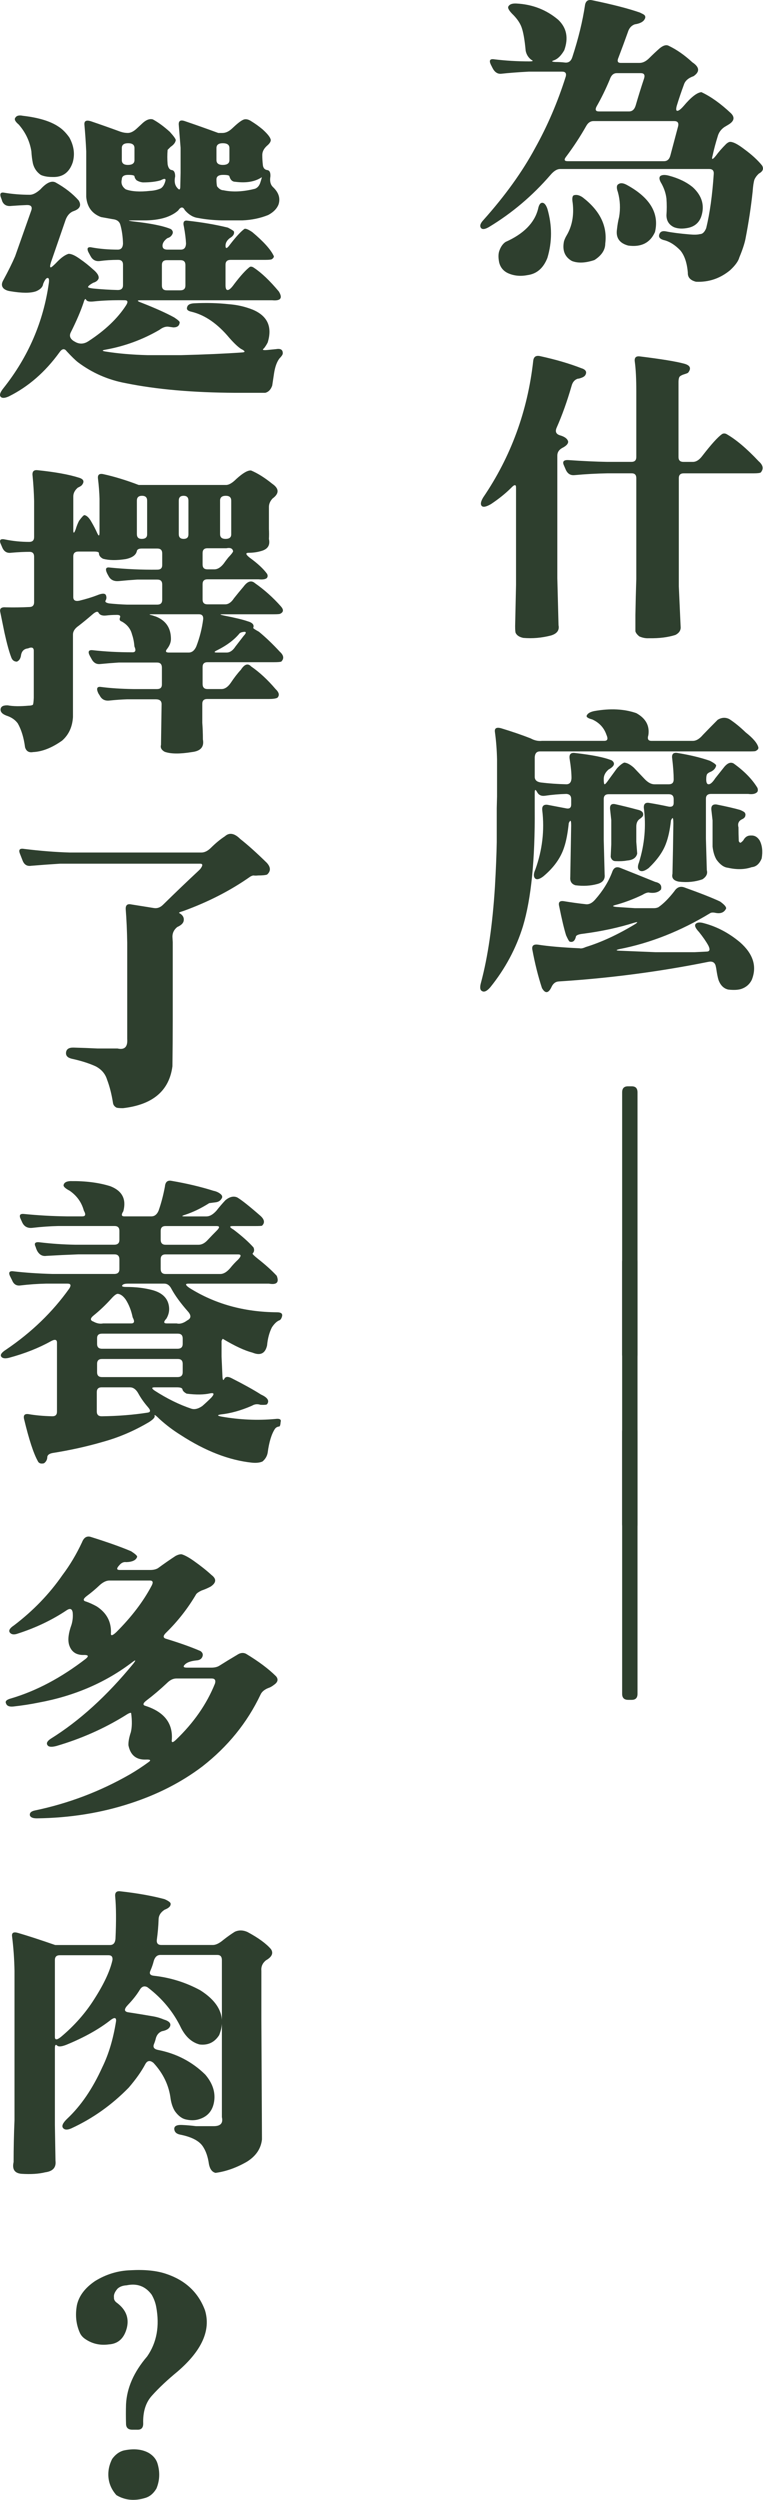
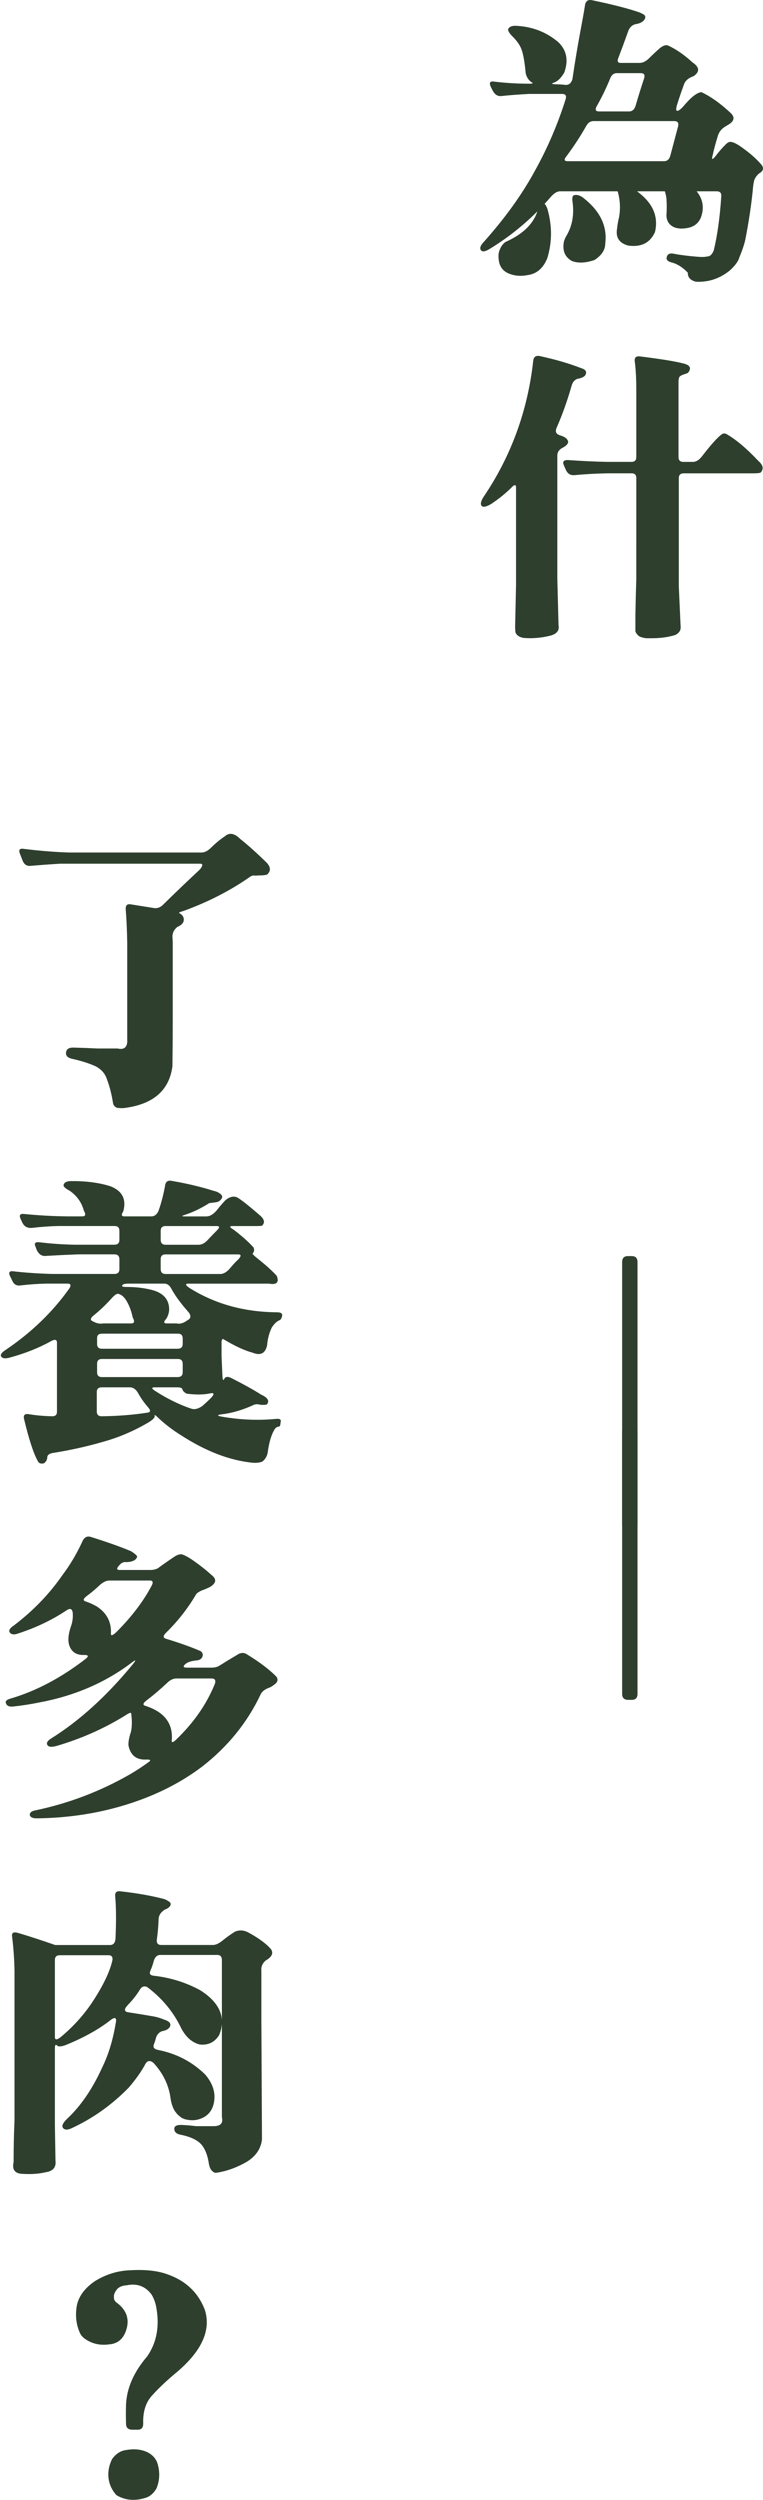
<svg xmlns="http://www.w3.org/2000/svg" version="1.1" id="圖層_1" x="0px" y="0px" width="88.992px" height="291.556px" viewBox="0 0 88.992 291.556" enable-background="new 0 0 88.992 291.556" xml:space="preserve">
  <g>
-     <path fill="#2E3F2E" d="M68.239,0.552c0.093-0.445,0.363-0.621,0.809-0.527c2.391,0.492,4.254,0.973,5.59,1.441l0.352,0.176   c0.328,0.164,0.363,0.41,0.105,0.738c-0.211,0.234-0.563,0.387-1.055,0.457c-0.399,0.141-0.668,0.445-0.809,0.914   c-0.352,0.984-0.715,1.969-1.09,2.953c-0.188,0.422-0.105,0.633,0.246,0.633h2.215c0.375,0,0.75-0.188,1.125-0.563   c0.398-0.398,0.796-0.773,1.195-1.125c0.422-0.352,0.773-0.457,1.055-0.316c0.937,0.445,1.863,1.09,2.777,1.934   c0.844,0.563,0.891,1.102,0.141,1.617c-0.61,0.211-0.984,0.54-1.125,0.984c-0.305,0.821-0.586,1.652-0.844,2.496   c-0.094,0.375-0.07,0.563,0.07,0.563c0.164,0,0.41-0.188,0.738-0.563c0.867-1.031,1.559-1.57,2.074-1.617   c1.102,0.516,2.25,1.336,3.445,2.461c0.469,0.469,0.387,0.902-0.246,1.301l-0.527,0.316c-0.399,0.281-0.656,0.645-0.773,1.09   c-0.234,0.75-0.434,1.5-0.598,2.25c-0.141,0.492-0.012,0.492,0.387,0c0.304-0.422,0.703-0.879,1.195-1.371   c0.211-0.188,0.387-0.269,0.527-0.246c0.352,0.023,0.879,0.305,1.582,0.844c0.867,0.633,1.559,1.266,2.074,1.898   c0.234,0.375,0.117,0.691-0.352,0.949c-0.234,0.211-0.41,0.445-0.527,0.703c-0.094,0.281-0.164,0.75-0.211,1.406   c-0.188,1.781-0.469,3.633-0.844,5.555c-0.118,0.563-0.352,1.266-0.703,2.109c-0.118,0.445-0.48,0.949-1.09,1.512   c-1.172,0.961-2.496,1.406-3.973,1.336c-0.656-0.164-0.973-0.516-0.949-1.055c-0.094-1.148-0.387-2.016-0.879-2.602   c-0.563-0.586-1.148-0.973-1.758-1.16c-0.563-0.118-0.797-0.34-0.703-0.668c0.093-0.352,0.363-0.48,0.809-0.387   c0.703,0.141,1.617,0.258,2.742,0.352c0.539,0.047,0.937,0.035,1.195-0.035c0.304,0,0.55-0.234,0.738-0.703   c0.422-1.734,0.715-3.844,0.879-6.328c0.023-0.375-0.153-0.563-0.527-0.563H65.321c-0.352,0-0.727,0.234-1.125,0.703   c-2.086,2.414-4.465,4.43-7.137,6.047c-0.469,0.281-0.786,0.329-0.949,0.141c-0.188-0.234-0.094-0.55,0.281-0.949   c2.531-2.835,4.535-5.625,6.012-8.367c1.453-2.602,2.648-5.391,3.586-8.367c0.093-0.375-0.047-0.563-0.422-0.563h-3.902   c-1.289,0.07-2.355,0.153-3.199,0.246c-0.445,0.047-0.797-0.199-1.055-0.738l-0.176-0.352c-0.211-0.469-0.083-0.668,0.387-0.598   c1.336,0.164,2.707,0.246,4.113,0.246c0.422,0,0.504-0.058,0.246-0.176c-0.352-0.258-0.575-0.609-0.668-1.055   c-0.118-1.289-0.281-2.215-0.492-2.777c-0.164-0.445-0.469-0.902-0.914-1.371c-0.54-0.515-0.738-0.867-0.598-1.055   c0.141-0.234,0.445-0.339,0.914-0.316c1.875,0.094,3.503,0.727,4.887,1.898c0.984,0.938,1.218,2.122,0.703,3.551   c-0.352,0.61-0.738,0.997-1.16,1.16c-0.375,0.118-0.329,0.188,0.141,0.211c0.375,0,0.761,0.023,1.16,0.07   c0.398,0.023,0.668-0.199,0.809-0.668C67.465,4.478,67.958,2.45,68.239,0.552z M62.754,24.388c0.093-0.492,0.258-0.738,0.492-0.738   c0.234,0,0.434,0.234,0.598,0.703c0.563,1.946,0.563,3.855,0,5.73c-0.469,1.195-1.243,1.863-2.32,2.004   c-0.844,0.164-1.617,0.082-2.32-0.246c-0.516-0.258-0.844-0.668-0.984-1.23c-0.118-0.586-0.105-1.055,0.035-1.406   c0.164-0.445,0.398-0.773,0.703-0.984C61.067,27.283,62.333,26.005,62.754,24.388z M66.938,22.771   c0.304-0.093,0.645-0.012,1.02,0.246c2.016,1.547,2.895,3.34,2.637,5.379c0,0.75-0.422,1.394-1.266,1.934   c-1.055,0.352-1.934,0.387-2.637,0.105c-0.821-0.469-1.125-1.23-0.914-2.285c0.07-0.234,0.176-0.469,0.316-0.703   c0.633-1.078,0.867-2.332,0.703-3.762C66.704,23.146,66.75,22.841,66.938,22.771z M69.223,14.122c-0.352,0-0.633,0.188-0.844,0.563   c-0.703,1.243-1.477,2.426-2.32,3.551c-0.305,0.375-0.258,0.563,0.141,0.563h11.25c0.375,0,0.621-0.223,0.738-0.668l0.914-3.445   c0.07-0.375-0.083-0.563-0.457-0.563H69.223z M71.93,8.532c-0.375,0-0.645,0.246-0.809,0.738c-0.469,1.125-0.984,2.18-1.547,3.164   c-0.188,0.375-0.094,0.563,0.281,0.563h3.516c0.375,0,0.633-0.234,0.773-0.703c0.304-1.055,0.633-2.109,0.984-3.164   c0.117-0.398-0.012-0.598-0.387-0.598H71.93z M72.141,21.47c0.234-0.164,0.563-0.128,0.984,0.105   c2.695,1.477,3.785,3.305,3.27,5.484c-0.563,1.266-1.605,1.793-3.129,1.582c-1.032-0.281-1.465-0.926-1.301-1.934   c0.047-0.469,0.128-0.937,0.246-1.406c0.164-0.984,0.117-1.945-0.141-2.883C71.883,21.904,71.907,21.587,72.141,21.47z    M77.028,20.521c0.211-0.141,0.539-0.152,0.984-0.035c1.148,0.305,2.086,0.762,2.813,1.371c1.078,1.008,1.394,2.157,0.949,3.445   c-0.258,0.68-0.75,1.102-1.477,1.266c-0.656,0.141-1.219,0.118-1.688-0.07c-0.586-0.281-0.879-0.75-0.879-1.406   c0.047-0.633,0.047-1.277,0-1.934c-0.07-0.585-0.258-1.16-0.563-1.723C76.887,20.99,76.84,20.685,77.028,20.521z" />
+     <path fill="#2E3F2E" d="M68.239,0.552c0.093-0.445,0.363-0.621,0.809-0.527c2.391,0.492,4.254,0.973,5.59,1.441l0.352,0.176   c0.328,0.164,0.363,0.41,0.105,0.738c-0.211,0.234-0.563,0.387-1.055,0.457c-0.399,0.141-0.668,0.445-0.809,0.914   c-0.352,0.984-0.715,1.969-1.09,2.953c-0.188,0.422-0.105,0.633,0.246,0.633h2.215c0.375,0,0.75-0.188,1.125-0.563   c0.398-0.398,0.796-0.773,1.195-1.125c0.422-0.352,0.773-0.457,1.055-0.316c0.937,0.445,1.863,1.09,2.777,1.934   c0.844,0.563,0.891,1.102,0.141,1.617c-0.61,0.211-0.984,0.54-1.125,0.984c-0.305,0.821-0.586,1.652-0.844,2.496   c-0.094,0.375-0.07,0.563,0.07,0.563c0.164,0,0.41-0.188,0.738-0.563c0.867-1.031,1.559-1.57,2.074-1.617   c1.102,0.516,2.25,1.336,3.445,2.461c0.469,0.469,0.387,0.902-0.246,1.301l-0.527,0.316c-0.399,0.281-0.656,0.645-0.773,1.09   c-0.234,0.75-0.434,1.5-0.598,2.25c-0.141,0.492-0.012,0.492,0.387,0c0.304-0.422,0.703-0.879,1.195-1.371   c0.211-0.188,0.387-0.269,0.527-0.246c0.352,0.023,0.879,0.305,1.582,0.844c0.867,0.633,1.559,1.266,2.074,1.898   c0.234,0.375,0.117,0.691-0.352,0.949c-0.234,0.211-0.41,0.445-0.527,0.703c-0.094,0.281-0.164,0.75-0.211,1.406   c-0.188,1.781-0.469,3.633-0.844,5.555c-0.118,0.563-0.352,1.266-0.703,2.109c-0.118,0.445-0.48,0.949-1.09,1.512   c-1.172,0.961-2.496,1.406-3.973,1.336c-0.656-0.164-0.973-0.516-0.949-1.055c-0.563-0.586-1.148-0.973-1.758-1.16c-0.563-0.118-0.797-0.34-0.703-0.668c0.093-0.352,0.363-0.48,0.809-0.387   c0.703,0.141,1.617,0.258,2.742,0.352c0.539,0.047,0.937,0.035,1.195-0.035c0.304,0,0.55-0.234,0.738-0.703   c0.422-1.734,0.715-3.844,0.879-6.328c0.023-0.375-0.153-0.563-0.527-0.563H65.321c-0.352,0-0.727,0.234-1.125,0.703   c-2.086,2.414-4.465,4.43-7.137,6.047c-0.469,0.281-0.786,0.329-0.949,0.141c-0.188-0.234-0.094-0.55,0.281-0.949   c2.531-2.835,4.535-5.625,6.012-8.367c1.453-2.602,2.648-5.391,3.586-8.367c0.093-0.375-0.047-0.563-0.422-0.563h-3.902   c-1.289,0.07-2.355,0.153-3.199,0.246c-0.445,0.047-0.797-0.199-1.055-0.738l-0.176-0.352c-0.211-0.469-0.083-0.668,0.387-0.598   c1.336,0.164,2.707,0.246,4.113,0.246c0.422,0,0.504-0.058,0.246-0.176c-0.352-0.258-0.575-0.609-0.668-1.055   c-0.118-1.289-0.281-2.215-0.492-2.777c-0.164-0.445-0.469-0.902-0.914-1.371c-0.54-0.515-0.738-0.867-0.598-1.055   c0.141-0.234,0.445-0.339,0.914-0.316c1.875,0.094,3.503,0.727,4.887,1.898c0.984,0.938,1.218,2.122,0.703,3.551   c-0.352,0.61-0.738,0.997-1.16,1.16c-0.375,0.118-0.329,0.188,0.141,0.211c0.375,0,0.761,0.023,1.16,0.07   c0.398,0.023,0.668-0.199,0.809-0.668C67.465,4.478,67.958,2.45,68.239,0.552z M62.754,24.388c0.093-0.492,0.258-0.738,0.492-0.738   c0.234,0,0.434,0.234,0.598,0.703c0.563,1.946,0.563,3.855,0,5.73c-0.469,1.195-1.243,1.863-2.32,2.004   c-0.844,0.164-1.617,0.082-2.32-0.246c-0.516-0.258-0.844-0.668-0.984-1.23c-0.118-0.586-0.105-1.055,0.035-1.406   c0.164-0.445,0.398-0.773,0.703-0.984C61.067,27.283,62.333,26.005,62.754,24.388z M66.938,22.771   c0.304-0.093,0.645-0.012,1.02,0.246c2.016,1.547,2.895,3.34,2.637,5.379c0,0.75-0.422,1.394-1.266,1.934   c-1.055,0.352-1.934,0.387-2.637,0.105c-0.821-0.469-1.125-1.23-0.914-2.285c0.07-0.234,0.176-0.469,0.316-0.703   c0.633-1.078,0.867-2.332,0.703-3.762C66.704,23.146,66.75,22.841,66.938,22.771z M69.223,14.122c-0.352,0-0.633,0.188-0.844,0.563   c-0.703,1.243-1.477,2.426-2.32,3.551c-0.305,0.375-0.258,0.563,0.141,0.563h11.25c0.375,0,0.621-0.223,0.738-0.668l0.914-3.445   c0.07-0.375-0.083-0.563-0.457-0.563H69.223z M71.93,8.532c-0.375,0-0.645,0.246-0.809,0.738c-0.469,1.125-0.984,2.18-1.547,3.164   c-0.188,0.375-0.094,0.563,0.281,0.563h3.516c0.375,0,0.633-0.234,0.773-0.703c0.304-1.055,0.633-2.109,0.984-3.164   c0.117-0.398-0.012-0.598-0.387-0.598H71.93z M72.141,21.47c0.234-0.164,0.563-0.128,0.984,0.105   c2.695,1.477,3.785,3.305,3.27,5.484c-0.563,1.266-1.605,1.793-3.129,1.582c-1.032-0.281-1.465-0.926-1.301-1.934   c0.047-0.469,0.128-0.937,0.246-1.406c0.164-0.984,0.117-1.945-0.141-2.883C71.883,21.904,71.907,21.587,72.141,21.47z    M77.028,20.521c0.211-0.141,0.539-0.152,0.984-0.035c1.148,0.305,2.086,0.762,2.813,1.371c1.078,1.008,1.394,2.157,0.949,3.445   c-0.258,0.68-0.75,1.102-1.477,1.266c-0.656,0.141-1.219,0.118-1.688-0.07c-0.586-0.281-0.879-0.75-0.879-1.406   c0.047-0.633,0.047-1.277,0-1.934c-0.07-0.585-0.258-1.16-0.563-1.723C76.887,20.99,76.84,20.685,77.028,20.521z" />
    <path fill="#2E3F2E" d="M62.192,42.091c0.047-0.469,0.304-0.656,0.773-0.563c1.828,0.399,3.433,0.867,4.816,1.406   c0.539,0.164,0.703,0.434,0.492,0.809c-0.094,0.164-0.316,0.293-0.668,0.387c-0.047,0.023-0.118,0.035-0.211,0.035   c-0.375,0.118-0.621,0.41-0.738,0.879c-0.516,1.781-1.09,3.387-1.723,4.816c-0.211,0.469-0.083,0.773,0.387,0.914   c0.563,0.164,0.879,0.41,0.949,0.738c0,0.258-0.234,0.504-0.703,0.738c-0.375,0.211-0.563,0.504-0.563,0.879v14.309l0.141,5.484   c0.117,0.585-0.176,0.984-0.879,1.195c-1.078,0.281-2.157,0.375-3.234,0.281c-0.445-0.094-0.738-0.281-0.879-0.563   c-0.047-0.07-0.07-0.34-0.07-0.809l0.105-4.816V56.857c0-0.375-0.188-0.363-0.563,0.035c-0.656,0.656-1.441,1.289-2.355,1.898   c-0.563,0.329-0.926,0.399-1.09,0.211c-0.164-0.188-0.105-0.515,0.176-0.984C59.59,53.259,61.536,47.951,62.192,42.091z    M74.04,42.197c-0.07-0.469,0.117-0.68,0.563-0.633c2.484,0.305,4.207,0.586,5.168,0.844c0.726,0.188,0.891,0.54,0.492,1.055   c-0.047,0.047-0.188,0.105-0.422,0.176c-0.234,0.07-0.41,0.153-0.527,0.246c-0.118,0.094-0.176,0.329-0.176,0.703v8.719   c0,0.375,0.188,0.563,0.563,0.563h1.125c0.375,0,0.738-0.234,1.09-0.703c1.031-1.336,1.793-2.18,2.285-2.531   c0.141-0.093,0.304-0.105,0.492-0.035c1.125,0.633,2.391,1.7,3.797,3.199c0.515,0.445,0.598,0.879,0.246,1.301   c-0.094,0.07-0.375,0.105-0.844,0.105h-8.156c-0.375,0-0.563,0.188-0.563,0.563v12.621l0.211,4.676   c0.047,0.422-0.153,0.75-0.598,0.984c-0.867,0.281-1.898,0.41-3.094,0.387c-0.375,0.023-0.75-0.047-1.125-0.211   c-0.258-0.211-0.41-0.41-0.457-0.598v-1.898c0.023-1.383,0.058-2.79,0.105-4.219V55.767c0-0.375-0.176-0.563-0.527-0.563H70.84   c-1.289,0.023-2.566,0.094-3.832,0.211c-0.469,0.047-0.809-0.164-1.02-0.633l-0.211-0.492c-0.211-0.445-0.047-0.656,0.492-0.633   c1.71,0.118,3.222,0.188,4.535,0.211h2.848c0.375,0,0.563-0.188,0.563-0.563v-7.629C74.215,44.201,74.157,43.041,74.04,42.197z" />
-     <path fill="#2E3F2E" d="M69.329,82.927c1.851-0.328,3.48-0.246,4.887,0.246c1.102,0.61,1.57,1.465,1.406,2.566   c-0.141,0.445-0.023,0.668,0.352,0.668h4.852c0.375,0,0.761-0.234,1.16-0.703c0.563-0.585,1.137-1.172,1.723-1.758   c0.469-0.281,0.926-0.304,1.371-0.07c0.609,0.399,1.242,0.914,1.898,1.547c0.867,0.68,1.359,1.266,1.477,1.758   c0.023,0.164-0.094,0.305-0.352,0.422c-0.07,0.023-0.34,0.035-0.809,0.035H62.965c-0.375,0-0.575,0.234-0.598,0.703v2.25   c0,0.375,0.234,0.598,0.703,0.668c0.961,0.118,1.957,0.188,2.988,0.211c0.375,0,0.574-0.234,0.598-0.703   c0-0.609-0.07-1.348-0.211-2.215c-0.094-0.539,0.093-0.785,0.563-0.738c2.086,0.234,3.539,0.527,4.359,0.879   c0.422,0.329,0.293,0.68-0.387,1.055c-0.375,0.329-0.563,0.691-0.563,1.09c0,0.422,0.035,0.633,0.105,0.633   s0.234-0.188,0.492-0.563c0.304-0.422,0.621-0.855,0.949-1.301c0.328-0.352,0.609-0.574,0.844-0.668   c0.328,0.023,0.703,0.223,1.125,0.598l1.301,1.371c0.375,0.375,0.738,0.563,1.09,0.563h1.688c0.375,0,0.563-0.188,0.563-0.563   c0-0.656-0.059-1.477-0.176-2.461c-0.07-0.492,0.128-0.703,0.598-0.633c1.453,0.234,2.719,0.54,3.797,0.914   c0.492,0.258,0.738,0.445,0.738,0.563c-0.07,0.305-0.27,0.54-0.598,0.703c-0.188,0.07-0.329,0.153-0.422,0.246   c-0.094,0.094-0.141,0.316-0.141,0.668c0,0.375,0.093,0.563,0.281,0.563c0.211,0,0.469-0.234,0.773-0.703   c0.352-0.445,0.715-0.902,1.09-1.371c0.375-0.422,0.726-0.539,1.055-0.352c1.242,0.891,2.167,1.84,2.777,2.848   c0.07,0.211,0.058,0.375-0.035,0.492c-0.211,0.211-0.563,0.281-1.055,0.211h-4.324c-0.399,0-0.598,0.188-0.598,0.563v4.641   l0.105,3.691c0.117,0.399-0.047,0.75-0.492,1.055c-0.844,0.305-1.77,0.399-2.777,0.281c-0.61-0.117-0.856-0.422-0.738-0.914   c0.047-1.945,0.082-3.902,0.105-5.871c0-0.445-0.035-0.656-0.105-0.633c-0.07,0.07-0.129,0.164-0.176,0.281   c-0.118,1.102-0.316,2.016-0.598,2.742c-0.352,0.938-1.02,1.875-2.004,2.813c-0.469,0.352-0.821,0.445-1.055,0.281   c-0.234-0.164-0.258-0.48-0.07-0.949c0.656-2.109,0.844-4.23,0.563-6.363c-0.023-0.469,0.199-0.656,0.668-0.563   c0.726,0.118,1.464,0.258,2.215,0.422c0.398,0.07,0.598-0.07,0.598-0.422v-0.457c0-0.375-0.188-0.563-0.563-0.563h-7.031   c-0.375,0-0.563,0.188-0.563,0.563v4.746l0.105,4.043c0.07,0.586-0.223,0.961-0.879,1.125c-0.773,0.211-1.617,0.258-2.531,0.141   c-0.445-0.141-0.645-0.457-0.598-0.949l0.105-6.047c0-0.375-0.035-0.55-0.105-0.527c-0.07,0.07-0.129,0.164-0.176,0.281   c-0.118,1.148-0.293,2.074-0.527,2.777c-0.399,1.266-1.219,2.414-2.461,3.445c-0.445,0.329-0.762,0.399-0.949,0.211   c-0.188-0.211-0.176-0.55,0.035-1.02c0.82-2.273,1.09-4.582,0.809-6.926c-0.047-0.469,0.152-0.68,0.598-0.633l2.215,0.422   c0.375,0.07,0.563-0.082,0.563-0.457v-0.633c0-0.375-0.188-0.574-0.563-0.598c-0.844,0.023-1.665,0.094-2.461,0.211   c-0.445,0.07-0.762-0.07-0.949-0.422c-0.188-0.352-0.281-0.328-0.281,0.07v1.898c0.047,5.906-0.41,10.465-1.371,13.676   c-0.797,2.578-2.063,4.945-3.797,7.102c-0.399,0.469-0.727,0.621-0.984,0.457c-0.234-0.118-0.27-0.457-0.105-1.02   c0.796-2.977,1.336-6.691,1.617-11.145c0.117-2.062,0.188-3.797,0.211-5.203v-3.973l0.035-1.371v-4.289   c-0.023-1.102-0.105-2.167-0.246-3.199c-0.07-0.445,0.164-0.598,0.703-0.457c1.313,0.399,2.473,0.797,3.48,1.195   c0.422,0.234,0.855,0.329,1.301,0.281h7.277c0.375,0,0.457-0.234,0.246-0.703c-0.281-0.82-0.832-1.418-1.652-1.793   c-0.54-0.141-0.75-0.304-0.633-0.492C68.567,83.185,68.859,83.021,69.329,82.927z M71.403,101.7   c0.164-0.492,0.469-0.656,0.914-0.492c1.359,0.54,2.73,1.09,4.113,1.652c0.563,0.118,0.785,0.41,0.668,0.879   c-0.305,0.352-0.797,0.469-1.477,0.352c-0.211,0.023-0.445,0.118-0.703,0.281c-1.078,0.516-2.145,0.914-3.199,1.195   c-0.329,0.094-0.27,0.164,0.176,0.211l2.145,0.141h2.25c0.164,0,0.328-0.035,0.492-0.105c0.585-0.398,1.207-1.02,1.863-1.863   c0.304-0.469,0.691-0.621,1.16-0.457c1.898,0.68,3.292,1.23,4.184,1.652c0.492,0.352,0.726,0.621,0.703,0.809   c-0.211,0.445-0.598,0.621-1.16,0.527c-0.305-0.07-0.527-0.07-0.668,0c-3.469,2.109-7.02,3.516-10.652,4.219   c-0.375,0.093-0.387,0.152-0.035,0.176l4.289,0.176H81l1.406-0.07c0.375,0,0.445-0.234,0.211-0.703   c-0.258-0.469-0.621-0.996-1.09-1.582c-0.422-0.445-0.551-0.761-0.387-0.949c0.188-0.188,0.515-0.211,0.984-0.07   c1.5,0.399,2.895,1.137,4.184,2.215c1.547,1.359,2.004,2.824,1.371,4.395c-0.258,0.515-0.668,0.867-1.23,1.055   c-0.375,0.117-0.879,0.141-1.512,0.07c-0.516-0.118-0.891-0.48-1.125-1.09c-0.094-0.281-0.188-0.75-0.281-1.406l-0.07-0.316   c-0.118-0.375-0.399-0.516-0.844-0.422c-5.695,1.148-11.508,1.91-17.438,2.285c-0.399,0.023-0.691,0.258-0.879,0.703   c-0.352,0.703-0.715,0.726-1.09,0.07c-0.445-1.359-0.821-2.86-1.125-4.5c-0.07-0.445,0.152-0.633,0.668-0.563   c1.195,0.188,2.813,0.328,4.852,0.422c0.164,0.047,0.398,0,0.703-0.141c1.828-0.563,3.75-1.453,5.766-2.672   c0.352-0.234,0.328-0.293-0.07-0.176c-1.852,0.586-3.867,1.02-6.047,1.301c-0.422,0.047-0.68,0.141-0.773,0.281   c-0.118,0.54-0.364,0.75-0.738,0.633c-0.07-0.023-0.211-0.269-0.422-0.738c-0.234-0.75-0.504-1.886-0.809-3.41   c-0.118-0.469,0.082-0.656,0.598-0.563c0.844,0.141,1.699,0.258,2.566,0.352c0.352,0.023,0.691-0.152,1.02-0.527   C70.313,103.903,70.981,102.825,71.403,101.7z M71.157,94.388c-0.047-0.492,0.152-0.691,0.598-0.598   c0.844,0.188,1.699,0.399,2.566,0.633c0.563,0.118,0.785,0.364,0.668,0.738c-0.07,0.118-0.211,0.246-0.422,0.387   c-0.234,0.188-0.352,0.469-0.352,0.844v1.793l0.105,1.371c-0.118,0.492-0.516,0.762-1.195,0.809   c-0.352,0.07-0.797,0.094-1.336,0.07c-0.281,0-0.469-0.164-0.563-0.492l0.07-1.477v-0.211v-2.602L71.157,94.388z M82.969,94.458   c-0.047-0.469,0.152-0.68,0.598-0.633c1.172,0.234,2.086,0.445,2.742,0.633c0.234,0.094,0.41,0.188,0.527,0.281   c0.093,0.118,0.128,0.223,0.105,0.316c0,0.211-0.129,0.375-0.387,0.492c-0.399,0.188-0.54,0.504-0.422,0.949   c0,0.516,0.012,1.055,0.035,1.617c0.047,0.07,0.093,0.129,0.141,0.176c0.07,0.023,0.199-0.07,0.387-0.281   c0.211-0.398,0.515-0.585,0.914-0.563c0.398-0.023,0.726,0.164,0.984,0.563c0.304,0.563,0.387,1.266,0.246,2.109   c-0.258,0.633-0.645,0.973-1.16,1.02c-0.821,0.281-1.746,0.305-2.777,0.07c-0.469-0.047-0.914-0.363-1.336-0.949   c-0.234-0.398-0.387-0.902-0.457-1.512v-3.059L82.969,94.458z" />
-     <path fill="#2E3F2E" d="M72.563,127.399c0-0.469,0.223-0.703,0.668-0.703h0.457c0.445,0,0.668,0.234,0.668,0.703v30.551   c0,0.469-0.223,0.703-0.668,0.703h-0.422c-0.469,0-0.703-0.234-0.703-0.703V127.399z" />
    <path fill="#2E3F2E" d="M72.563,147.2c0-0.469,0.223-0.703,0.668-0.703h0.457c0.445,0,0.668,0.234,0.668,0.703v30.551   c0,0.469-0.223,0.703-0.668,0.703h-0.422c-0.469,0-0.703-0.234-0.703-0.703V147.2z" />
    <path fill="#2E3F2E" d="M72.563,167c0-0.469,0.223-0.703,0.668-0.703h0.457c0.445,0,0.668,0.234,0.668,0.703v30.551   c0,0.469-0.223,0.703-0.668,0.703h-0.422c-0.469,0-0.703-0.234-0.703-0.703V167z" />
-     <path fill="#2E3F2E" d="M16.493,14.489c0.492-0.492,0.937-0.68,1.336-0.563c0.609,0.329,1.266,0.809,1.969,1.441   c0.469,0.516,0.703,0.844,0.703,0.984c-0.047,0.281-0.246,0.54-0.598,0.773l-0.352,0.352c-0.047,0.563-0.047,1.125,0,1.688   c0.07,0.399,0.223,0.621,0.457,0.668c0.281,0.023,0.422,0.27,0.422,0.738c-0.118,0.563-0.047,0.997,0.211,1.301   c0.258,0.329,0.387,0.293,0.387-0.105l0.035-1.617v-2.918l-0.211-2.637c-0.047-0.469,0.164-0.633,0.633-0.492   c1.313,0.445,2.637,0.914,3.973,1.406h0.492c0.375,0,0.75-0.176,1.125-0.527c0.539-0.515,0.949-0.844,1.23-0.984   c0.304-0.164,0.656-0.105,1.055,0.176c0.422,0.258,0.844,0.563,1.266,0.914c0.515,0.469,0.82,0.832,0.914,1.09   c0.117,0.234-0.023,0.516-0.422,0.844c-0.352,0.329-0.527,0.68-0.527,1.055c0,0.375,0.023,0.773,0.07,1.195   c0.047,0.329,0.211,0.516,0.492,0.563c0.281,0.023,0.41,0.27,0.387,0.738c-0.094,0.54,0,0.949,0.281,1.23   c0.68,0.633,0.902,1.313,0.668,2.039c-0.188,0.492-0.586,0.902-1.195,1.23c-0.914,0.375-1.922,0.586-3.023,0.633h-2.391   c-1.008-0.023-1.934-0.117-2.777-0.281c-0.563-0.07-1.078-0.375-1.547-0.914c-0.211-0.422-0.469-0.41-0.773,0.035   c-0.329,0.305-0.773,0.563-1.336,0.773c-0.656,0.234-1.454,0.364-2.391,0.387h-1.793c-0.352,0-0.305,0.035,0.141,0.105   c2.156,0.234,3.668,0.54,4.535,0.914c0.234,0.188,0.281,0.399,0.141,0.633c-0.118,0.211-0.305,0.352-0.563,0.422   c-0.375,0.281-0.563,0.575-0.563,0.879c0,0.305,0.188,0.457,0.563,0.457h1.582c0.375,0,0.574-0.234,0.598-0.703   c-0.023-0.539-0.105-1.195-0.246-1.969c-0.141-0.539,0-0.773,0.422-0.703c1.71,0.188,3.281,0.457,4.711,0.809   c0.445,0.234,0.68,0.387,0.703,0.457c0.07,0.281-0.094,0.54-0.492,0.773c-0.329,0.258-0.492,0.551-0.492,0.879   c0,0.399,0.176,0.352,0.527-0.141c0.703-0.914,1.266-1.523,1.688-1.828c0.164-0.047,0.469,0.083,0.914,0.387   c1.313,1.102,2.145,2.027,2.496,2.777c0.047,0.094-0.012,0.211-0.176,0.352c-0.07,0.07-0.329,0.105-0.773,0.105h-4.078   c-0.399,0-0.598,0.188-0.598,0.563v2.391c0,0.375,0.082,0.563,0.246,0.563c0.188,0,0.445-0.234,0.773-0.703   c0.75-0.984,1.359-1.652,1.828-2.004c0.141-0.047,0.293-0.012,0.457,0.105c0.891,0.586,1.863,1.512,2.918,2.777   c0.469,0.773,0.211,1.113-0.773,1.02H16.387c-0.445,0-0.41,0.094,0.105,0.281c1.617,0.633,2.895,1.208,3.832,1.723   c0.422,0.281,0.633,0.469,0.633,0.563c-0.023,0.399-0.27,0.598-0.738,0.598l-0.492-0.07c-0.352-0.07-0.727,0.047-1.125,0.352   c-1.969,1.148-4.078,1.922-6.328,2.32c-0.399,0.07-0.387,0.141,0.035,0.211c1.453,0.234,3.094,0.375,4.922,0.422h3.867   c2.789-0.07,5.168-0.176,7.137-0.316c0.422-0.023,0.375-0.164-0.141-0.422c-0.352-0.234-0.797-0.656-1.336-1.266   c-1.383-1.664-2.86-2.684-4.43-3.059c-0.445-0.093-0.61-0.281-0.492-0.563c0.07-0.258,0.339-0.398,0.809-0.422   c1.429-0.07,2.777-0.035,4.043,0.105c0.961,0.07,1.886,0.281,2.777,0.633c1.734,0.727,2.32,2.004,1.758,3.832   c-0.118,0.234-0.258,0.457-0.422,0.668c-0.258,0.188-0.141,0.258,0.352,0.211l1.055-0.105c0.539-0.093,0.796,0.082,0.773,0.527   c-0.023,0.141-0.153,0.328-0.387,0.563c-0.305,0.398-0.516,0.984-0.633,1.758L31.75,44.97c-0.164,0.469-0.434,0.75-0.809,0.844   h-3.48c-4.969-0.023-9.234-0.399-12.797-1.125c-2.039-0.375-3.891-1.184-5.555-2.426c-0.305-0.234-0.75-0.668-1.336-1.301   c-0.258-0.352-0.54-0.304-0.844,0.141c-1.665,2.297-3.633,4.008-5.906,5.133c-0.469,0.211-0.786,0.223-0.949,0.035   c-0.164-0.188-0.059-0.516,0.316-0.984C3.297,41.63,5.067,37.529,5.7,32.981c0.047-0.375,0-0.563-0.141-0.563   c-0.164,0-0.34,0.234-0.527,0.703c-0.047,0.352-0.316,0.633-0.809,0.844C3.59,34.2,2.583,34.2,1.2,33.966   c-0.329-0.047-0.586-0.152-0.773-0.316c-0.258-0.258-0.27-0.585-0.035-0.984c0.585-1.078,1.042-2.004,1.371-2.777l1.898-5.379   c0.117-0.398-0.047-0.598-0.492-0.598c-0.61,0.023-1.219,0.059-1.828,0.105c-0.54,0.07-0.902-0.117-1.09-0.563   c-0.023-0.093-0.059-0.199-0.105-0.316c-0.211-0.515-0.105-0.738,0.316-0.668c0.961,0.164,1.969,0.246,3.023,0.246   c0.352,0,0.761-0.211,1.23-0.633c0.703-0.773,1.289-1.042,1.758-0.809c1.102,0.61,2.004,1.313,2.707,2.109   c0.352,0.586,0.128,1.008-0.668,1.266c-0.375,0.164-0.656,0.48-0.844,0.949l-1.723,4.992c-0.118,0.375-0.129,0.575-0.035,0.598   c0.093,0,0.375-0.246,0.844-0.738c0.445-0.445,0.855-0.726,1.23-0.844c0.328-0.023,0.809,0.199,1.441,0.668   c0.445,0.305,0.914,0.68,1.406,1.125c0.515,0.422,0.738,0.786,0.668,1.09c-0.094,0.234-0.305,0.399-0.633,0.492   c-0.375,0.211-0.575,0.375-0.598,0.492c0,0.07,0.199,0.129,0.598,0.176c0.961,0.094,1.921,0.153,2.883,0.176   c0.398,0,0.598-0.188,0.598-0.563v-2.391c0-0.375-0.188-0.563-0.563-0.563c-0.773,0-1.5,0.047-2.18,0.141   c-0.469,0.047-0.821-0.152-1.055-0.598l-0.246-0.457c-0.211-0.469-0.059-0.645,0.457-0.527c0.914,0.164,1.91,0.246,2.988,0.246   c0.375,0,0.574-0.234,0.598-0.703c-0.023-0.82-0.129-1.559-0.316-2.215c-0.118-0.375-0.41-0.585-0.879-0.633l-1.371-0.246   c-1.055-0.398-1.629-1.183-1.723-2.355v-5.309c-0.047-1.031-0.118-2.062-0.211-3.094c-0.047-0.445,0.199-0.585,0.738-0.422   c1.172,0.399,2.332,0.809,3.48,1.23c0.281,0.094,0.563,0.141,0.844,0.141c0.328,0,0.68-0.176,1.055-0.527L16.493,14.489z    M1.797,13.716c0.141-0.234,0.434-0.304,0.879-0.211c1.828,0.211,3.211,0.633,4.148,1.266c0.445,0.281,0.867,0.703,1.266,1.266   c0.539,0.984,0.668,1.957,0.387,2.918c-0.399,1.172-1.184,1.735-2.355,1.688c-0.563,0-1.02-0.082-1.371-0.246   c-0.469-0.328-0.773-0.773-0.914-1.336c-0.094-0.469-0.153-0.937-0.176-1.406c-0.188-1.172-0.68-2.215-1.477-3.129   C1.762,14.173,1.633,13.904,1.797,13.716z M10.059,34.985c-0.094-0.211-0.199-0.105-0.316,0.316   c-0.329,0.984-0.821,2.133-1.477,3.445c-0.211,0.399-0.105,0.738,0.316,1.02c0.117,0.07,0.223,0.129,0.316,0.176   c0.469,0.211,0.937,0.164,1.406-0.141c1.945-1.266,3.41-2.66,4.395-4.184c0.258-0.398,0.211-0.598-0.141-0.598   c-1.336-0.023-2.555,0.023-3.656,0.141C10.434,35.208,10.152,35.149,10.059,34.985z M14.946,20.396   c-0.492,0-0.738,0.176-0.738,0.527c-0.118,0.469,0.035,0.856,0.457,1.16c0.703,0.258,1.652,0.316,2.848,0.176   c0.445-0.023,0.855-0.117,1.23-0.281c0.234-0.141,0.41-0.41,0.527-0.809c0.117-0.352-0.059-0.398-0.527-0.141   c-0.54,0.164-1.23,0.246-2.074,0.246c-0.258-0.023-0.504-0.105-0.738-0.246c-0.141-0.141-0.223-0.293-0.246-0.457   C15.684,20.454,15.438,20.396,14.946,20.396z M14.946,16.704c-0.492,0-0.738,0.188-0.738,0.563v1.406   c0,0.375,0.234,0.563,0.703,0.563c0.515,0,0.773-0.188,0.773-0.563v-1.406C15.684,16.892,15.438,16.704,14.946,16.704z    M19.446,30.345c-0.375,0-0.563,0.188-0.563,0.563v2.391c0,0.375,0.188,0.563,0.563,0.563h1.582c0.398,0,0.598-0.188,0.598-0.563   v-2.391c0-0.375-0.188-0.563-0.563-0.563H19.446z M25.985,16.704c-0.492,0-0.738,0.188-0.738,0.563v1.406   c0,0.375,0.246,0.563,0.738,0.563c0.515,0,0.773-0.188,0.773-0.563v-1.406C26.758,16.892,26.5,16.704,25.985,16.704z M26.02,20.396   c-0.516,0-0.773,0.176-0.773,0.527s0.023,0.621,0.07,0.809c0.234,0.305,0.48,0.457,0.738,0.457   c1.078,0.234,2.308,0.176,3.691-0.176c0.304-0.117,0.515-0.375,0.633-0.773c0.141-0.445,0.188-0.633,0.141-0.563   c-0.773,0.516-1.793,0.691-3.059,0.527c-0.352,0-0.586-0.211-0.703-0.633C26.758,20.454,26.512,20.396,26.02,20.396z" />
-     <path fill="#2E3F2E" d="M3.801,55.504c-0.07-0.492,0.117-0.715,0.563-0.668c2.062,0.211,3.679,0.504,4.852,0.879   c0.539,0.164,0.656,0.445,0.352,0.844c-0.07,0.094-0.234,0.199-0.492,0.316c-0.352,0.305-0.527,0.645-0.527,1.02v3.938   c0,0.422,0.093,0.387,0.281-0.105c0.093-0.328,0.223-0.656,0.387-0.984c0.328-0.445,0.539-0.668,0.633-0.668   c0.281,0.047,0.563,0.329,0.844,0.844c0.234,0.399,0.445,0.809,0.633,1.23c0.188,0.422,0.281,0.399,0.281-0.07v-3.902   c-0.023-0.773-0.083-1.547-0.176-2.32c-0.07-0.469,0.128-0.656,0.598-0.563c1.289,0.281,2.672,0.703,4.148,1.266h10.195   c0.328,0,0.726-0.234,1.195-0.703c0.773-0.703,1.348-1.031,1.723-0.984c0.773,0.329,1.594,0.844,2.461,1.547   c0.82,0.563,0.832,1.137,0.035,1.723c-0.281,0.305-0.422,0.633-0.422,0.984v2.566c0.023,0.399,0.023,0.786,0,1.16   c0.164,0.727-0.129,1.195-0.879,1.406c-0.469,0.141-0.961,0.211-1.477,0.211c-0.399,0-0.364,0.188,0.105,0.563   c0.937,0.68,1.617,1.313,2.039,1.898c0.093,0.188,0.082,0.352-0.035,0.492c-0.164,0.141-0.48,0.188-0.949,0.141h-5.977   c-0.375,0-0.563,0.188-0.563,0.563v1.793c0,0.375,0.188,0.563,0.563,0.563h2.074c0.375,0,0.715-0.234,1.02-0.703   c0.352-0.445,0.726-0.902,1.125-1.371c0.469-0.633,0.914-0.761,1.336-0.387c1.102,0.773,2.109,1.676,3.023,2.707   c0.328,0.375,0.304,0.656-0.07,0.844c-0.047,0.047-0.305,0.07-0.773,0.07H25.95c-0.352,0-0.305,0.047,0.141,0.141   c1.313,0.258,2.238,0.48,2.777,0.668c0.585,0.164,0.809,0.422,0.668,0.773c-0.023,0.047,0.199,0.199,0.668,0.457   c0.796,0.656,1.605,1.43,2.426,2.32c0.469,0.422,0.527,0.809,0.176,1.16c-0.118,0.047-0.41,0.07-0.879,0.07h-7.734   c-0.375,0-0.563,0.188-0.563,0.563v1.969c0,0.399,0.188,0.598,0.563,0.598h1.652c0.375,0,0.726-0.234,1.055-0.703   c0.422-0.633,0.82-1.148,1.195-1.547c0.422-0.656,0.82-0.785,1.195-0.387c0.984,0.68,1.934,1.559,2.848,2.637   c0.422,0.399,0.492,0.738,0.211,1.02c-0.188,0.094-0.516,0.141-0.984,0.141h-7.207c-0.375,0-0.563,0.188-0.563,0.563v2.215   c0.047,0.633,0.07,1.277,0.07,1.934c0.164,0.867-0.258,1.359-1.266,1.477c-1.43,0.234-2.496,0.223-3.199-0.035   c-0.375-0.211-0.516-0.48-0.422-0.809l0.07-4.746c0-0.375-0.223-0.563-0.668-0.563h-0.598h-2.777   c-0.656,0.023-1.324,0.07-2.004,0.141c-0.54,0.07-0.926-0.117-1.16-0.563l-0.176-0.281c-0.258-0.563-0.153-0.809,0.316-0.738   c1.078,0.141,2.332,0.223,3.762,0.246h2.777c0.375,0,0.563-0.176,0.563-0.527v-1.969c0-0.398-0.188-0.598-0.563-0.598h-4.465   c-0.727,0.047-1.454,0.105-2.18,0.176c-0.445,0.047-0.786-0.164-1.02-0.633l-0.176-0.316c-0.258-0.492-0.153-0.715,0.316-0.668   c1.453,0.164,2.988,0.246,4.605,0.246c0.398,0.023,0.492-0.199,0.281-0.668c-0.047-0.539-0.141-1.007-0.281-1.406   c-0.164-0.656-0.563-1.16-1.195-1.512c-0.234-0.07-0.305-0.223-0.211-0.457c0.093-0.234-0.059-0.339-0.457-0.316   c-0.375,0-0.762,0.023-1.16,0.07c-0.445,0.047-0.738-0.058-0.879-0.316c-0.094-0.211-0.34-0.141-0.738,0.211   c-0.54,0.469-1.067,0.902-1.582,1.301c-0.445,0.305-0.668,0.645-0.668,1.02v9.633c-0.07,1.148-0.492,2.062-1.266,2.742   c-1.195,0.844-2.32,1.289-3.375,1.336c-0.492,0.093-0.809-0.094-0.949-0.563c-0.141-1.102-0.422-2.027-0.844-2.777   c-0.305-0.422-0.75-0.727-1.336-0.914c-0.492-0.188-0.715-0.445-0.668-0.773c0.047-0.305,0.328-0.445,0.844-0.422   c0.609,0.117,1.418,0.128,2.426,0.035c0.234,0,0.398-0.035,0.492-0.105c0.047-0.047,0.082-0.316,0.105-0.809v-5.484   c0-0.375-0.223-0.469-0.668-0.281c-0.445,0.047-0.715,0.293-0.809,0.738c-0.047,0.422-0.211,0.691-0.492,0.809   c-0.329,0-0.551-0.176-0.668-0.527c-0.234-0.609-0.492-1.547-0.773-2.813L0.04,71.43c-0.118-0.445,0.093-0.645,0.633-0.598   c0.891,0.023,1.805,0.012,2.742-0.035c0.375,0,0.563-0.188,0.563-0.563v-5.309c0-0.375-0.176-0.563-0.527-0.563   c-0.61,0-1.324,0.035-2.145,0.105c-0.469,0.07-0.809-0.117-1.02-0.563l-0.211-0.492c-0.188-0.445-0.012-0.609,0.527-0.492   c0.914,0.188,1.851,0.281,2.813,0.281c0.375,0,0.563-0.188,0.563-0.563v-4.219C3.954,57.438,3.895,56.465,3.801,55.504z    M16.528,63.977c-0.329,0-0.516,0.094-0.563,0.281c-0.094,0.469-0.527,0.786-1.301,0.949c-1.055,0.164-1.934,0.153-2.637-0.035   c-0.329-0.164-0.492-0.387-0.492-0.668c0-0.117-0.188-0.176-0.563-0.176H9.145c-0.399,0-0.598,0.188-0.598,0.563v4.746   c0,0.375,0.234,0.516,0.703,0.422c0.773-0.188,1.464-0.398,2.074-0.633c0.563-0.234,0.902-0.246,1.02-0.035   c0.093,0.211,0.093,0.41,0,0.598c-0.141,0.188-0.012,0.316,0.387,0.387c0.68,0.07,1.371,0.118,2.074,0.141h3.551   c0.375,0,0.563-0.188,0.563-0.563V68.16c0-0.375-0.188-0.563-0.563-0.563H16c-0.727,0.047-1.441,0.105-2.145,0.176   c-0.54,0.047-0.926-0.128-1.16-0.527L12.52,66.93c-0.281-0.563-0.188-0.809,0.281-0.738c1.898,0.188,3.75,0.27,5.555,0.246   c0.375,0,0.563-0.176,0.563-0.527v-1.371c0-0.375-0.188-0.563-0.563-0.563H16.528z M16.563,57.824   c-0.399,0-0.598,0.188-0.598,0.563v3.902c0,0.375,0.188,0.563,0.563,0.563c0.422,0,0.633-0.176,0.633-0.527v-3.938   C17.161,58.012,16.961,57.824,16.563,57.824z M17.793,71.781l0.422,0.141c1.148,0.469,1.723,1.336,1.723,2.602   c0,0.375-0.141,0.75-0.422,1.125c-0.258,0.305-0.199,0.457,0.176,0.457h2.32c0.375,0,0.668-0.234,0.879-0.703   c0.398-1.031,0.668-2.097,0.809-3.199c0.023-0.375-0.141-0.563-0.492-0.563h-5.52C17.336,71.641,17.372,71.688,17.793,71.781z    M21.415,57.824c-0.375,0-0.563,0.188-0.563,0.563v3.902c0,0.375,0.188,0.563,0.563,0.563c0.375,0,0.563-0.176,0.563-0.527v-3.938   C21.977,58.012,21.789,57.824,21.415,57.824z M24.192,63.941c-0.375,0-0.563,0.188-0.563,0.563v1.336   c0,0.375,0.188,0.563,0.563,0.563H25c0.375,0,0.738-0.223,1.09-0.668c0.164-0.234,0.339-0.469,0.527-0.703   c0.422-0.445,0.609-0.703,0.563-0.773c-0.07-0.304-0.329-0.41-0.773-0.316H24.192z M28.305,73.715   c-0.141,0.023-0.258,0.07-0.352,0.141c-0.61,0.75-1.477,1.406-2.602,1.969c-0.399,0.188-0.422,0.281-0.07,0.281h1.16   c0.375,0,0.715-0.234,1.02-0.703l0.949-1.23C28.785,73.773,28.75,73.622,28.305,73.715z M26.336,57.824   c-0.445,0-0.668,0.188-0.668,0.563v3.902c0,0.375,0.211,0.563,0.633,0.563c0.445,0,0.668-0.176,0.668-0.527v-3.938   C26.969,58.012,26.758,57.824,26.336,57.824z" />
    <path fill="#2E3F2E" d="M26.231,97.536c0.515-0.469,1.113-0.363,1.793,0.316c0.867,0.68,1.898,1.605,3.094,2.777   c0.469,0.516,0.48,0.973,0.035,1.371c-0.188,0.07-0.54,0.105-1.055,0.105c-0.188,0.023-0.375,0.023-0.563,0   c-0.118,0.023-0.234,0.07-0.352,0.141c-2.297,1.617-4.899,2.953-7.805,4.008c-0.422,0.118-0.575,0.199-0.457,0.246   c0.422,0.234,0.585,0.551,0.492,0.949c-0.07,0.258-0.316,0.48-0.738,0.668c-0.375,0.305-0.563,0.68-0.563,1.125l0.035,0.633v9.07   c0,1.805-0.012,3.609-0.035,5.414c-0.375,2.859-2.297,4.488-5.766,4.887c-0.399,0-0.656-0.023-0.773-0.07   c-0.211-0.118-0.34-0.281-0.387-0.492c-0.164-1.055-0.399-1.981-0.703-2.777c-0.211-0.68-0.656-1.195-1.336-1.547   c-0.773-0.352-1.7-0.645-2.777-0.879c-0.492-0.117-0.715-0.363-0.668-0.738c0.047-0.398,0.352-0.585,0.914-0.563   c0.891,0.023,1.816,0.059,2.777,0.105h2.32c0.82,0.188,1.195-0.188,1.125-1.125v-11.18c-0.023-1.453-0.083-2.765-0.176-3.938   c-0.023-0.469,0.188-0.656,0.633-0.563l2.637,0.422c0.398,0.07,0.761-0.058,1.09-0.387c1.383-1.359,2.765-2.684,4.148-3.973   l0.176-0.176c0.328-0.422,0.328-0.633,0-0.633H7c-1.125,0.07-2.25,0.153-3.375,0.246c-0.469,0.07-0.797-0.128-0.984-0.598   l-0.316-0.809c-0.188-0.469-0.023-0.656,0.492-0.563c1.898,0.234,3.679,0.375,5.344,0.422h15.328c0.375,0,0.75-0.188,1.125-0.563   C25.153,98.333,25.691,97.888,26.231,97.536z" />
    <path fill="#2E3F2E" d="M19.235,138.389c0.047-0.539,0.304-0.761,0.773-0.668c1.781,0.305,3.41,0.691,4.887,1.16   c0.352,0.07,0.645,0.211,0.879,0.422c0.164,0.164,0.188,0.329,0.07,0.492c-0.141,0.234-0.352,0.375-0.633,0.422l-0.809,0.105   c-0.961,0.609-1.911,1.066-2.848,1.371c-0.375,0.117-0.387,0.176-0.035,0.176h2.566c0.375,0,0.761-0.223,1.16-0.668   c0.328-0.422,0.68-0.832,1.055-1.23c0.492-0.398,0.949-0.504,1.371-0.316c0.515,0.305,1.429,1.031,2.742,2.18   c0.445,0.422,0.492,0.797,0.141,1.125c-0.094,0.023-0.375,0.035-0.844,0.035h-2.566c-0.422,0-0.387,0.141,0.105,0.422   c0.984,0.75,1.758,1.441,2.32,2.074c0.117,0.281,0.082,0.516-0.105,0.703c-0.047,0.047,0.164,0.258,0.633,0.633   c0.891,0.703,1.617,1.359,2.18,1.969c0.304,0.773,0,1.078-0.914,0.914h-9.387c-0.399,0-0.364,0.164,0.105,0.492   c2.976,1.875,6.386,2.824,10.23,2.848c0.445,0,0.645,0.141,0.598,0.422c-0.07,0.305-0.188,0.48-0.352,0.527   c-0.281,0.117-0.563,0.387-0.844,0.809c-0.305,0.609-0.492,1.313-0.563,2.109c-0.211,0.938-0.773,1.219-1.688,0.844   c-0.914-0.234-2.074-0.773-3.48-1.617c-0.047,0.047-0.094,0.129-0.141,0.246v1.828l0.105,2.32c0.023,0.422,0.093,0.516,0.211,0.281   c0.141-0.281,0.434-0.305,0.879-0.07c1.429,0.727,2.566,1.359,3.41,1.898c0.773,0.352,1.007,0.727,0.703,1.125   c-0.047,0.07-0.305,0.094-0.773,0.07c-0.352-0.117-0.68-0.082-0.984,0.105c-1.289,0.563-2.508,0.902-3.656,1.02   c-0.422,0.07-0.399,0.152,0.07,0.246c2.132,0.375,4.23,0.469,6.293,0.281c0.515-0.07,0.726,0.047,0.633,0.352   c-0.023,0.352-0.083,0.527-0.176,0.527c-0.211,0.023-0.375,0.117-0.492,0.281c-0.399,0.609-0.68,1.535-0.844,2.777   c-0.07,0.398-0.27,0.738-0.598,1.02c-0.305,0.141-0.715,0.188-1.23,0.141c-2.672-0.281-5.449-1.359-8.332-3.234   c-0.867-0.539-1.688-1.16-2.461-1.863c-0.445-0.445-0.633-0.563-0.563-0.352c0.047,0.164-0.164,0.398-0.633,0.703   c-1.735,1.031-3.539,1.805-5.414,2.32c-1.852,0.539-3.809,0.973-5.871,1.301c-0.352,0.07-0.551,0.211-0.598,0.422   c0,0.328-0.129,0.586-0.387,0.773c-0.375,0.094-0.621,0-0.738-0.281c-0.492-0.891-1.02-2.508-1.582-4.852   c-0.118-0.469,0.058-0.668,0.527-0.598c0.82,0.141,1.723,0.223,2.707,0.246c0.398,0.023,0.598-0.152,0.598-0.527V156.6   c0-0.375-0.234-0.434-0.703-0.176c-1.43,0.797-3.059,1.441-4.887,1.934c-0.469,0.117-0.773,0.07-0.914-0.141   s0.047-0.48,0.563-0.809c2.976-2.016,5.437-4.395,7.383-7.137c0.234-0.375,0.164-0.563-0.211-0.563H5.383   c-1.008,0.023-2.004,0.094-2.988,0.211c-0.469,0.07-0.797-0.129-0.984-0.598l-0.176-0.352c-0.281-0.516-0.188-0.75,0.281-0.703   c1.383,0.164,2.93,0.27,4.641,0.316h7.172c0.398,0,0.598-0.188,0.598-0.563v-1.125c0-0.398-0.188-0.598-0.563-0.598H9.11   c-1.243,0.047-2.473,0.105-3.691,0.176c-0.469,0.07-0.832-0.129-1.09-0.598c-0.07-0.141-0.129-0.293-0.176-0.457   c-0.211-0.422-0.047-0.598,0.492-0.527c1.359,0.164,2.742,0.258,4.148,0.281h4.535c0.398,0,0.598-0.188,0.598-0.563v-1.055   c0-0.375-0.188-0.563-0.563-0.563H6.79c-0.984,0.023-1.981,0.094-2.988,0.211c-0.563,0.07-0.961-0.129-1.195-0.598l-0.176-0.387   c-0.234-0.469-0.118-0.68,0.352-0.633c1.64,0.164,3.305,0.258,4.992,0.281h1.828c0.375,0,0.434-0.223,0.176-0.668   c-0.258-0.961-0.809-1.734-1.652-2.32c-0.54-0.281-0.773-0.515-0.703-0.703c0.07-0.258,0.328-0.398,0.773-0.422   c1.781-0.023,3.34,0.176,4.676,0.598c1.383,0.54,1.886,1.512,1.512,2.918c-0.258,0.398-0.223,0.598,0.105,0.598h3.164   c0.375,0,0.656-0.223,0.844-0.668C18.801,140.334,19.047,139.396,19.235,138.389z M13.786,150.904   c-0.164-0.047-0.434,0.141-0.809,0.563c-0.656,0.727-1.348,1.383-2.074,1.969c-0.399,0.328-0.399,0.563,0,0.703   c0.375,0.211,0.75,0.281,1.125,0.211h3.27c0.375,0,0.434-0.234,0.176-0.703c-0.164-0.797-0.434-1.488-0.809-2.074   C14.383,151.174,14.09,150.951,13.786,150.904z M11.852,161.803c-0.375,0-0.563,0.188-0.563,0.563v2.25   c0,0.375,0.188,0.563,0.563,0.563c1.898-0.023,3.679-0.164,5.344-0.422c0.375-0.047,0.398-0.258,0.07-0.633   c-0.469-0.539-0.856-1.09-1.16-1.652c-0.258-0.445-0.575-0.668-0.949-0.668H11.852z M11.887,155.545   c-0.375,0-0.563,0.176-0.563,0.527v0.668c0,0.375,0.188,0.563,0.563,0.563h8.824c0.398,0,0.598-0.188,0.598-0.563v-0.633   c0-0.375-0.188-0.563-0.563-0.563H11.887z M11.887,158.498c-0.375,0-0.563,0.188-0.563,0.563v0.984   c0,0.375,0.188,0.563,0.563,0.563h8.824c0.398,0,0.598-0.188,0.598-0.563v-0.984c0-0.375-0.188-0.563-0.563-0.563H11.887z    M14.911,149.709c-0.329,0-0.54,0.059-0.633,0.176c-0.118,0.141,0.023,0.211,0.422,0.211c1.125,0,2.132,0.117,3.023,0.352   c1.266,0.328,1.934,1.031,2.004,2.109c0.023,0.422-0.083,0.832-0.316,1.23c-0.352,0.375-0.34,0.563,0.035,0.563h1.16   c0.375,0.094,0.785-0.023,1.23-0.352c0.469-0.234,0.492-0.586,0.07-1.055c-0.844-0.961-1.477-1.828-1.898-2.602   c-0.211-0.422-0.492-0.633-0.844-0.633H14.911z M18.04,161.803c-0.375,0-0.375,0.129,0,0.387c1.453,0.938,2.883,1.641,4.289,2.109   c0.375,0.117,0.796,0.012,1.266-0.316c0.352-0.305,0.703-0.633,1.055-0.984c0.375-0.422,0.328-0.586-0.141-0.492   c-0.727,0.164-1.641,0.176-2.742,0.035c-0.305-0.164-0.469-0.34-0.492-0.527c-0.047-0.141-0.258-0.211-0.633-0.211H18.04z    M19.305,142.994c-0.375,0-0.563,0.188-0.563,0.563v1.02c0,0.398,0.188,0.598,0.563,0.598h3.867c0.375,0,0.738-0.199,1.09-0.598   c0.328-0.352,0.668-0.703,1.02-1.055s0.352-0.527,0-0.527H19.305z M19.305,146.299c-0.375,0-0.563,0.188-0.563,0.563v1.125   c0,0.398,0.188,0.598,0.563,0.598h6.398c0.375,0,0.761-0.234,1.16-0.703c0.258-0.328,0.563-0.656,0.914-0.984   c0.375-0.398,0.375-0.598,0-0.598H19.305z" />
    <path fill="#2E3F2E" d="M9.567,179.87c0.211-0.539,0.539-0.75,0.984-0.633c2.016,0.633,3.598,1.195,4.746,1.688   c0.469,0.305,0.703,0.516,0.703,0.633c-0.118,0.398-0.54,0.609-1.266,0.633c-0.305-0.047-0.575,0.07-0.809,0.352   c-0.352,0.375-0.34,0.563,0.035,0.563h3.551c0.375,0,0.68-0.07,0.914-0.211c0.703-0.516,1.394-0.996,2.074-1.441   c0.281-0.141,0.515-0.199,0.703-0.176c0.375,0.117,0.844,0.375,1.406,0.773c0.796,0.563,1.488,1.113,2.074,1.652   c0.585,0.445,0.55,0.891-0.105,1.336c-0.352,0.188-0.703,0.34-1.055,0.457c-0.305,0.141-0.516,0.281-0.633,0.422   c-0.961,1.641-2.122,3.129-3.48,4.465c-0.399,0.375-0.422,0.621-0.07,0.738c1.617,0.492,2.965,0.973,4.043,1.441   c0.234,0.164,0.316,0.363,0.246,0.598c-0.094,0.305-0.329,0.469-0.703,0.492c-0.68,0.07-1.137,0.234-1.371,0.492   c-0.234,0.234-0.153,0.352,0.246,0.352h2.848c0.375,0,0.68-0.07,0.914-0.211c0.703-0.445,1.394-0.867,2.074-1.266   c0.375-0.258,0.726-0.305,1.055-0.141c1.477,0.891,2.648,1.77,3.516,2.637c0.281,0.352,0.199,0.68-0.246,0.984   c-0.234,0.188-0.469,0.316-0.703,0.387c-0.445,0.188-0.738,0.445-0.879,0.773c-1.547,3.258-3.809,6.047-6.785,8.367   c-2.414,1.828-5.203,3.258-8.367,4.289c-3.422,1.125-7.066,1.711-10.934,1.758c-0.469,0-0.738-0.117-0.809-0.352   c-0.047-0.281,0.141-0.469,0.563-0.563c3.938-0.82,7.641-2.227,11.109-4.219c0.726-0.422,1.441-0.891,2.145-1.406   c0.352-0.234,0.258-0.34-0.281-0.316c-1.125,0.047-1.805-0.504-2.039-1.652c-0.023-0.398,0.07-0.914,0.281-1.547   c0.141-0.586,0.152-1.324,0.035-2.215c-0.047-0.094-0.281,0-0.703,0.281c-2.461,1.523-5.133,2.707-8.016,3.551   c-0.54,0.141-0.879,0.117-1.02-0.07c-0.188-0.234-0.07-0.492,0.352-0.773c3.352-2.086,6.562-5.004,9.633-8.754   c0.328-0.422,0.304-0.492-0.07-0.211c-3.117,2.391-6.773,3.973-10.969,4.746c-0.914,0.188-1.898,0.34-2.953,0.457   c-0.469,0.047-0.75-0.07-0.844-0.352c-0.141-0.258,0.058-0.457,0.598-0.598c2.93-0.867,5.824-2.402,8.684-4.605   c0.375-0.305,0.328-0.457-0.141-0.457c-0.938,0.047-1.535-0.352-1.793-1.195c-0.164-0.586-0.07-1.359,0.281-2.32   c0.141-0.469,0.188-0.949,0.141-1.441c-0.07-0.422-0.293-0.516-0.668-0.281c-1.711,1.148-3.621,2.063-5.73,2.742   c-0.445,0.164-0.762,0.117-0.949-0.141c-0.141-0.234,0.023-0.504,0.492-0.809c2.25-1.711,4.136-3.668,5.66-5.871   C8.148,182.554,8.911,181.276,9.567,179.87z M12.766,184.335c-0.352,0-0.727,0.176-1.125,0.527   c-0.492,0.469-1.008,0.902-1.547,1.301c-0.422,0.328-0.434,0.539-0.035,0.633c0.398,0.141,0.809,0.328,1.23,0.563   c1.148,0.75,1.699,1.781,1.652,3.094c-0.047,0.375,0.164,0.34,0.633-0.105c1.781-1.781,3.152-3.586,4.113-5.414   c0.211-0.398,0.141-0.598-0.211-0.598H12.766z M20.571,195.761c-0.375,0-0.738,0.176-1.09,0.527   c-0.797,0.75-1.582,1.418-2.355,2.004c-0.469,0.352-0.516,0.574-0.141,0.668c2.156,0.703,3.176,2.004,3.059,3.902   c-0.07,0.398,0.082,0.422,0.457,0.07c2.086-1.992,3.609-4.184,4.57-6.574c0.117-0.398-0.012-0.598-0.387-0.598H20.571z" />
    <path fill="#2E3F2E" d="M13.434,221.183c-0.047-0.469,0.164-0.668,0.633-0.598c1.921,0.211,3.633,0.516,5.133,0.914   c0.469,0.211,0.703,0.387,0.703,0.527c0.023,0.281-0.211,0.516-0.703,0.703c-0.469,0.305-0.703,0.691-0.703,1.16   c-0.023,0.75-0.094,1.547-0.211,2.391c-0.023,0.375,0.152,0.563,0.527,0.563h6.012c0.352,0,0.761-0.199,1.23-0.598   c0.445-0.352,0.891-0.668,1.336-0.949c0.469-0.211,0.961-0.199,1.477,0.035c1.266,0.68,2.18,1.348,2.742,2.004   c0.304,0.469,0.105,0.902-0.598,1.301c-0.399,0.328-0.575,0.738-0.527,1.23v5.59l0.07,14.063c-0.118,1.078-0.703,1.945-1.758,2.602   c-1.219,0.703-2.438,1.137-3.656,1.301c-0.399-0.094-0.656-0.434-0.773-1.02c-0.118-0.867-0.364-1.57-0.738-2.109   c-0.445-0.633-1.324-1.078-2.637-1.336c-0.445-0.094-0.668-0.328-0.668-0.703c0.023-0.305,0.316-0.445,0.879-0.422   c0.539,0.023,1.09,0.07,1.652,0.141h2.074c0.796,0,1.113-0.352,0.949-1.055v-18.316c0-0.398-0.176-0.598-0.527-0.598h-6.645   c-0.375,0-0.633,0.234-0.773,0.703c-0.094,0.375-0.223,0.75-0.387,1.125c-0.164,0.352-0.035,0.551,0.387,0.598   c1.921,0.211,3.727,0.773,5.414,1.688c2.297,1.453,3.035,3.199,2.215,5.238c-0.54,0.844-1.301,1.207-2.285,1.09   c-0.891-0.234-1.605-0.867-2.145-1.898c-0.891-1.875-2.203-3.469-3.938-4.781c-0.352-0.188-0.645-0.094-0.879,0.281   c-0.352,0.586-0.821,1.184-1.406,1.793c-0.445,0.469-0.445,0.75,0,0.844c0.937,0.141,1.875,0.293,2.813,0.457   c0.469,0.07,0.926,0.199,1.371,0.387c0.633,0.188,0.879,0.457,0.738,0.809c-0.118,0.281-0.434,0.469-0.949,0.563   c-0.352,0.141-0.586,0.41-0.703,0.809c-0.047,0.211-0.118,0.434-0.211,0.668c-0.164,0.375-0.012,0.609,0.457,0.703   c2.156,0.422,3.996,1.383,5.52,2.883c0.796,0.938,1.148,1.91,1.055,2.918c-0.118,1.195-0.715,1.957-1.793,2.285   c-0.445,0.141-0.938,0.152-1.477,0.035c-0.492-0.094-0.938-0.422-1.336-0.984c-0.234-0.375-0.399-0.844-0.492-1.406   c-0.188-1.57-0.856-2.977-2.004-4.219c-0.399-0.328-0.715-0.281-0.949,0.141c-0.445,0.844-1.09,1.758-1.934,2.742   c-1.969,2.016-4.196,3.598-6.68,4.746c-0.469,0.211-0.797,0.199-0.984-0.035c-0.188-0.234-0.023-0.598,0.492-1.09   c1.594-1.5,2.953-3.492,4.078-5.977c0.75-1.523,1.289-3.328,1.617-5.414c0.023-0.398-0.176-0.445-0.598-0.141   c-1.359,1.078-3.094,2.051-5.203,2.918c-0.54,0.211-0.891,0.246-1.055,0.105c-0.188-0.188-0.281-0.094-0.281,0.281v8.965   l0.07,4.184c0.093,0.773-0.305,1.219-1.195,1.336c-0.75,0.188-1.676,0.246-2.777,0.176c-0.797-0.07-1.102-0.527-0.914-1.371   c0-1.617,0.035-3.246,0.105-4.887v-17.402c-0.023-1.359-0.118-2.695-0.281-4.008c-0.07-0.445,0.164-0.586,0.703-0.422   c1.055,0.305,2.496,0.773,4.324,1.406h6.398c0.375,0,0.585-0.234,0.633-0.703C13.563,224.054,13.551,222.401,13.434,221.183z    M6.965,228.038c-0.375,0-0.563,0.188-0.563,0.563v8.965c0,0.375,0.234,0.375,0.703,0c1.57-1.313,2.871-2.789,3.902-4.43   c1.125-1.758,1.828-3.27,2.109-4.535c0.047-0.375-0.105-0.563-0.457-0.563H6.965z" />
    <path fill="#2E3F2E" d="M15.227,264.776c1.664-0.094,3.046,0.047,4.148,0.422c2.25,0.75,3.762,2.168,4.535,4.254   c0.703,2.32-0.364,4.699-3.199,7.137c-1.195,0.984-2.192,1.922-2.988,2.813c-0.727,0.797-1.067,1.887-1.02,3.27   c0,0.492-0.234,0.727-0.703,0.703h-0.563c-0.492,0-0.738-0.234-0.738-0.703c-0.023-0.75-0.023-1.5,0-2.25   c0.093-1.922,0.914-3.785,2.461-5.59c1.125-1.617,1.477-3.551,1.055-5.801c-0.094-0.492-0.27-0.961-0.527-1.406   c-0.727-0.984-1.7-1.348-2.918-1.09c-0.445,0.023-0.797,0.152-1.055,0.387c-0.329,0.375-0.469,0.715-0.422,1.02   c-0.023,0.258,0.105,0.48,0.387,0.668c1.007,0.773,1.383,1.723,1.125,2.848c-0.305,1.242-1.008,1.898-2.109,1.969   c-1.055,0.141-1.992-0.082-2.813-0.668c-0.258-0.188-0.445-0.41-0.563-0.668c-0.445-0.984-0.563-2.063-0.352-3.234   c0.234-1.078,0.937-2.016,2.109-2.813C12.367,265.245,13.75,264.823,15.227,264.776z M14.418,285.8   c1.195-0.258,2.191-0.152,2.988,0.316c0.515,0.328,0.844,0.75,0.984,1.266c0.281,0.984,0.234,1.934-0.141,2.848   c-0.329,0.563-0.75,0.926-1.266,1.09c-1.266,0.398-2.403,0.293-3.41-0.316c-0.727-0.82-1.032-1.77-0.914-2.848   c0.047-0.445,0.188-0.902,0.422-1.371C13.457,286.269,13.903,285.94,14.418,285.8z" />
  </g>
</svg>